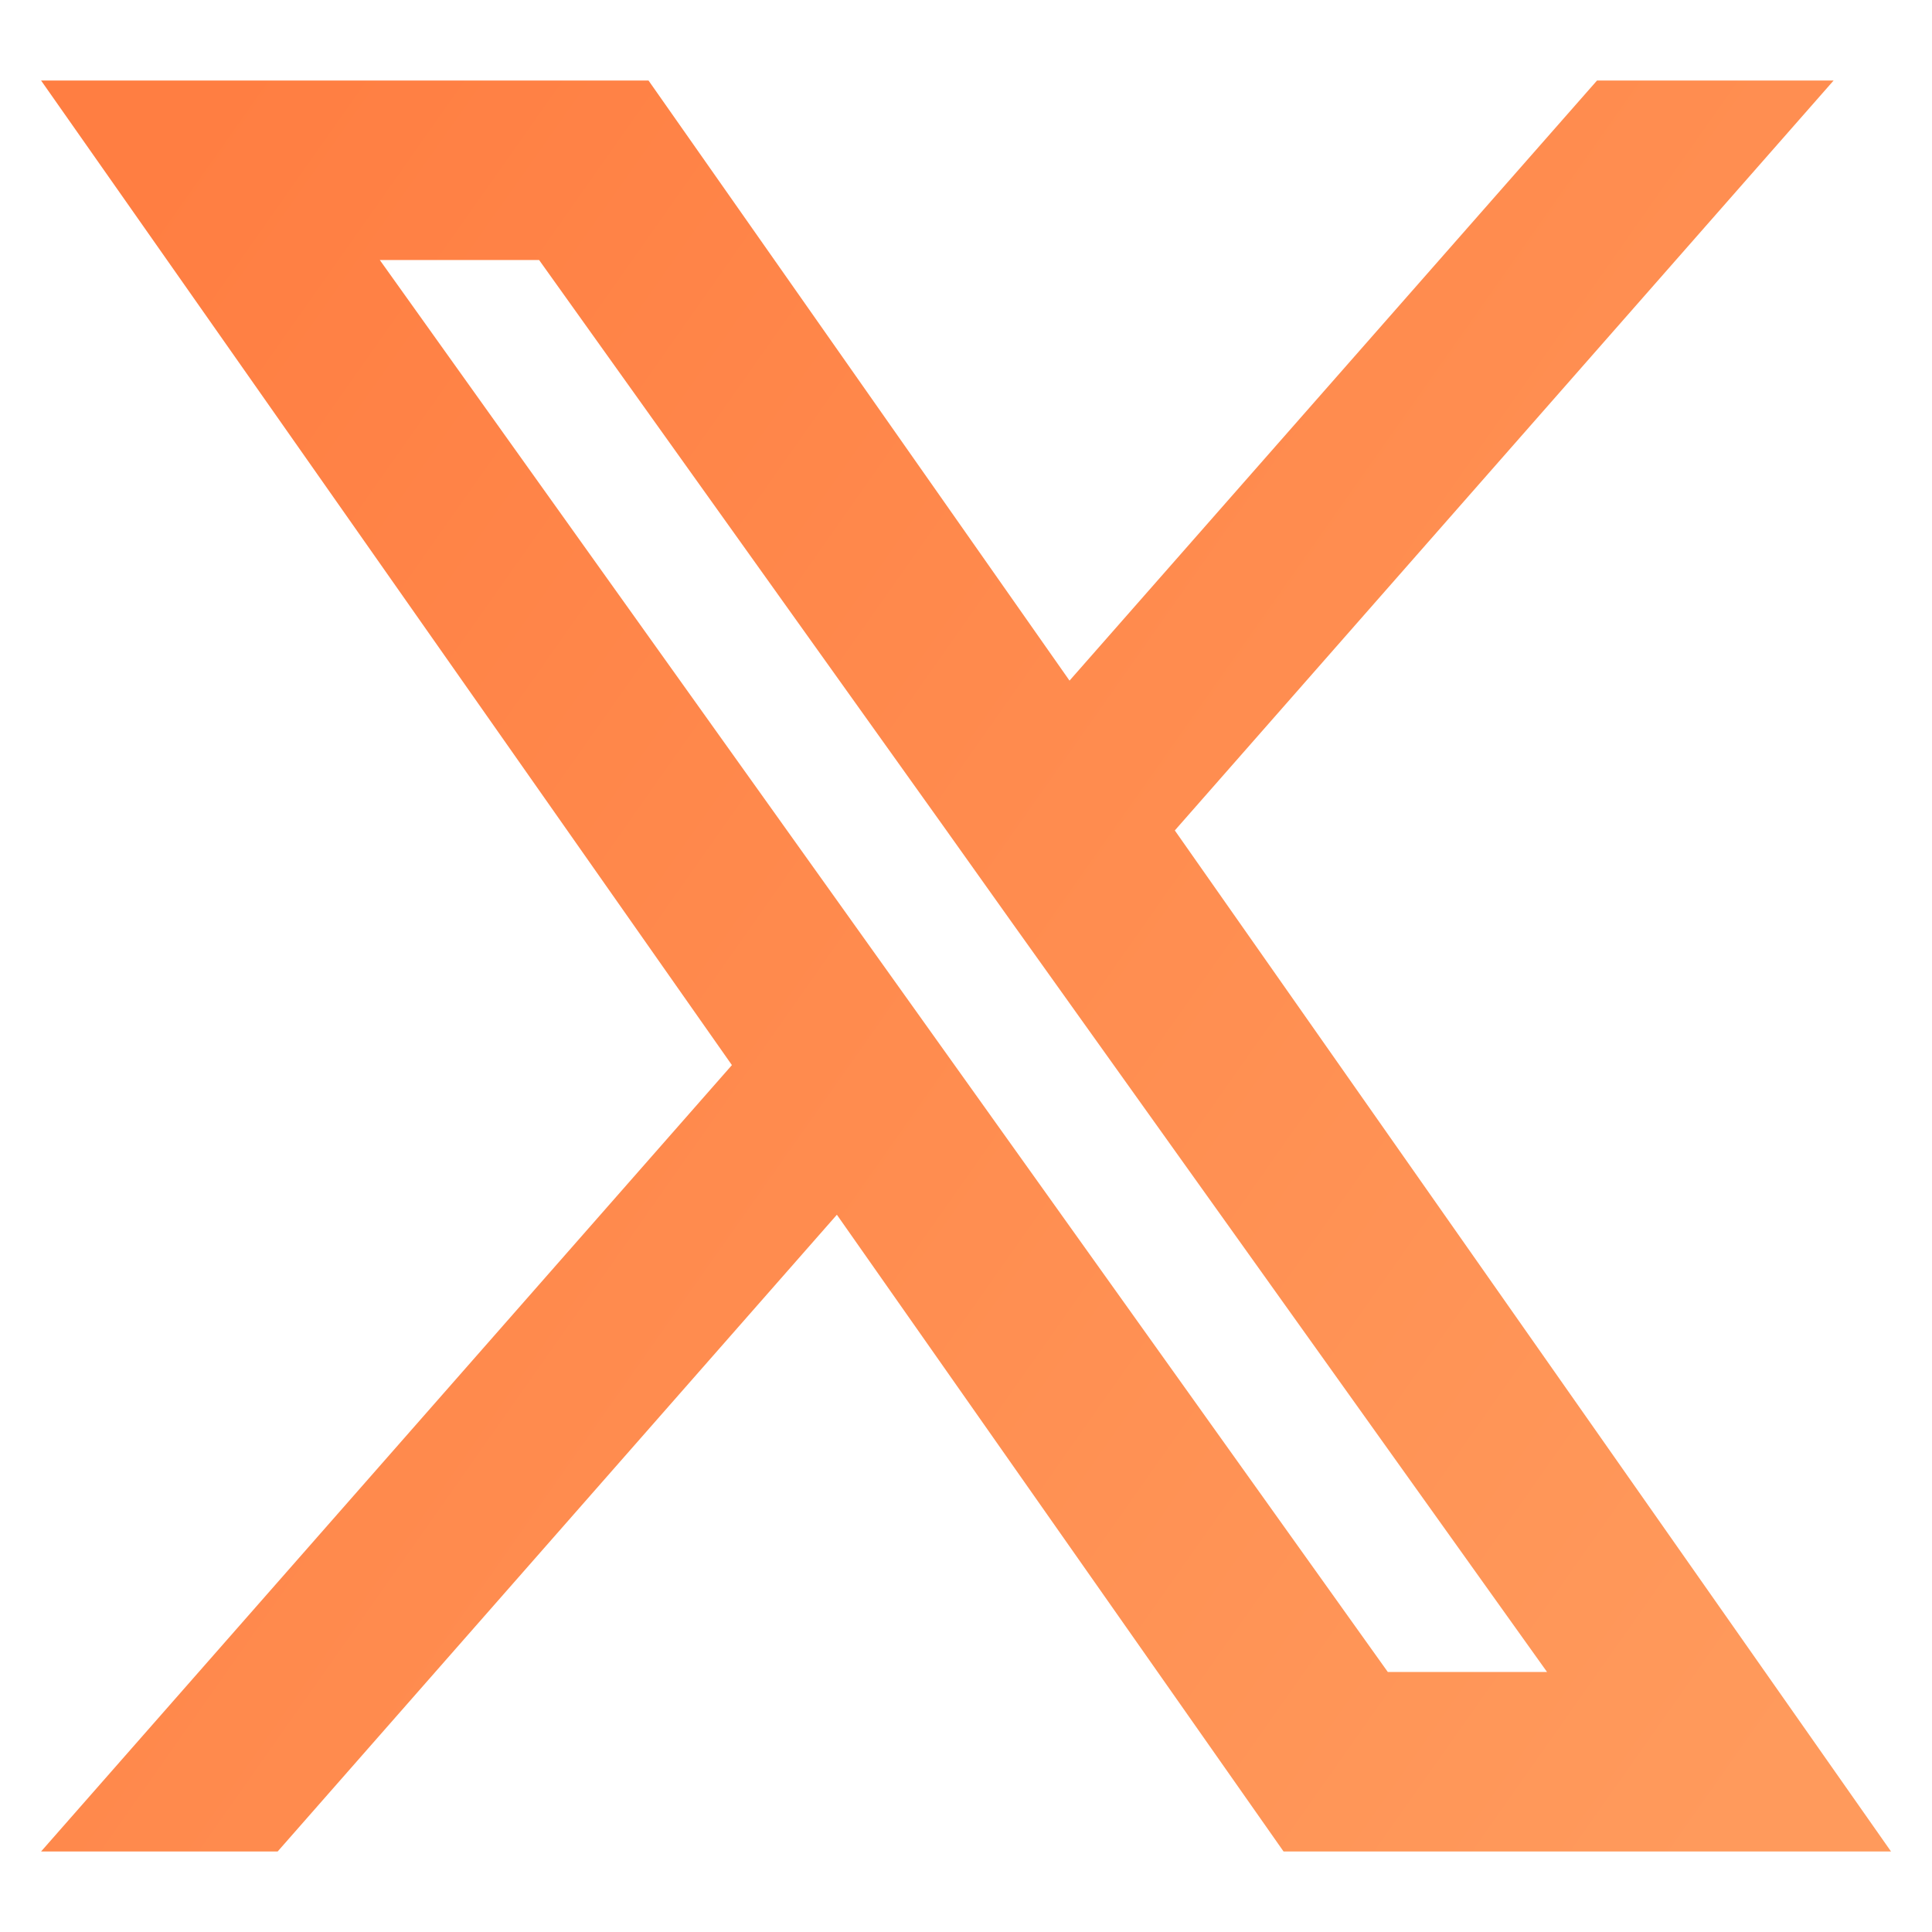
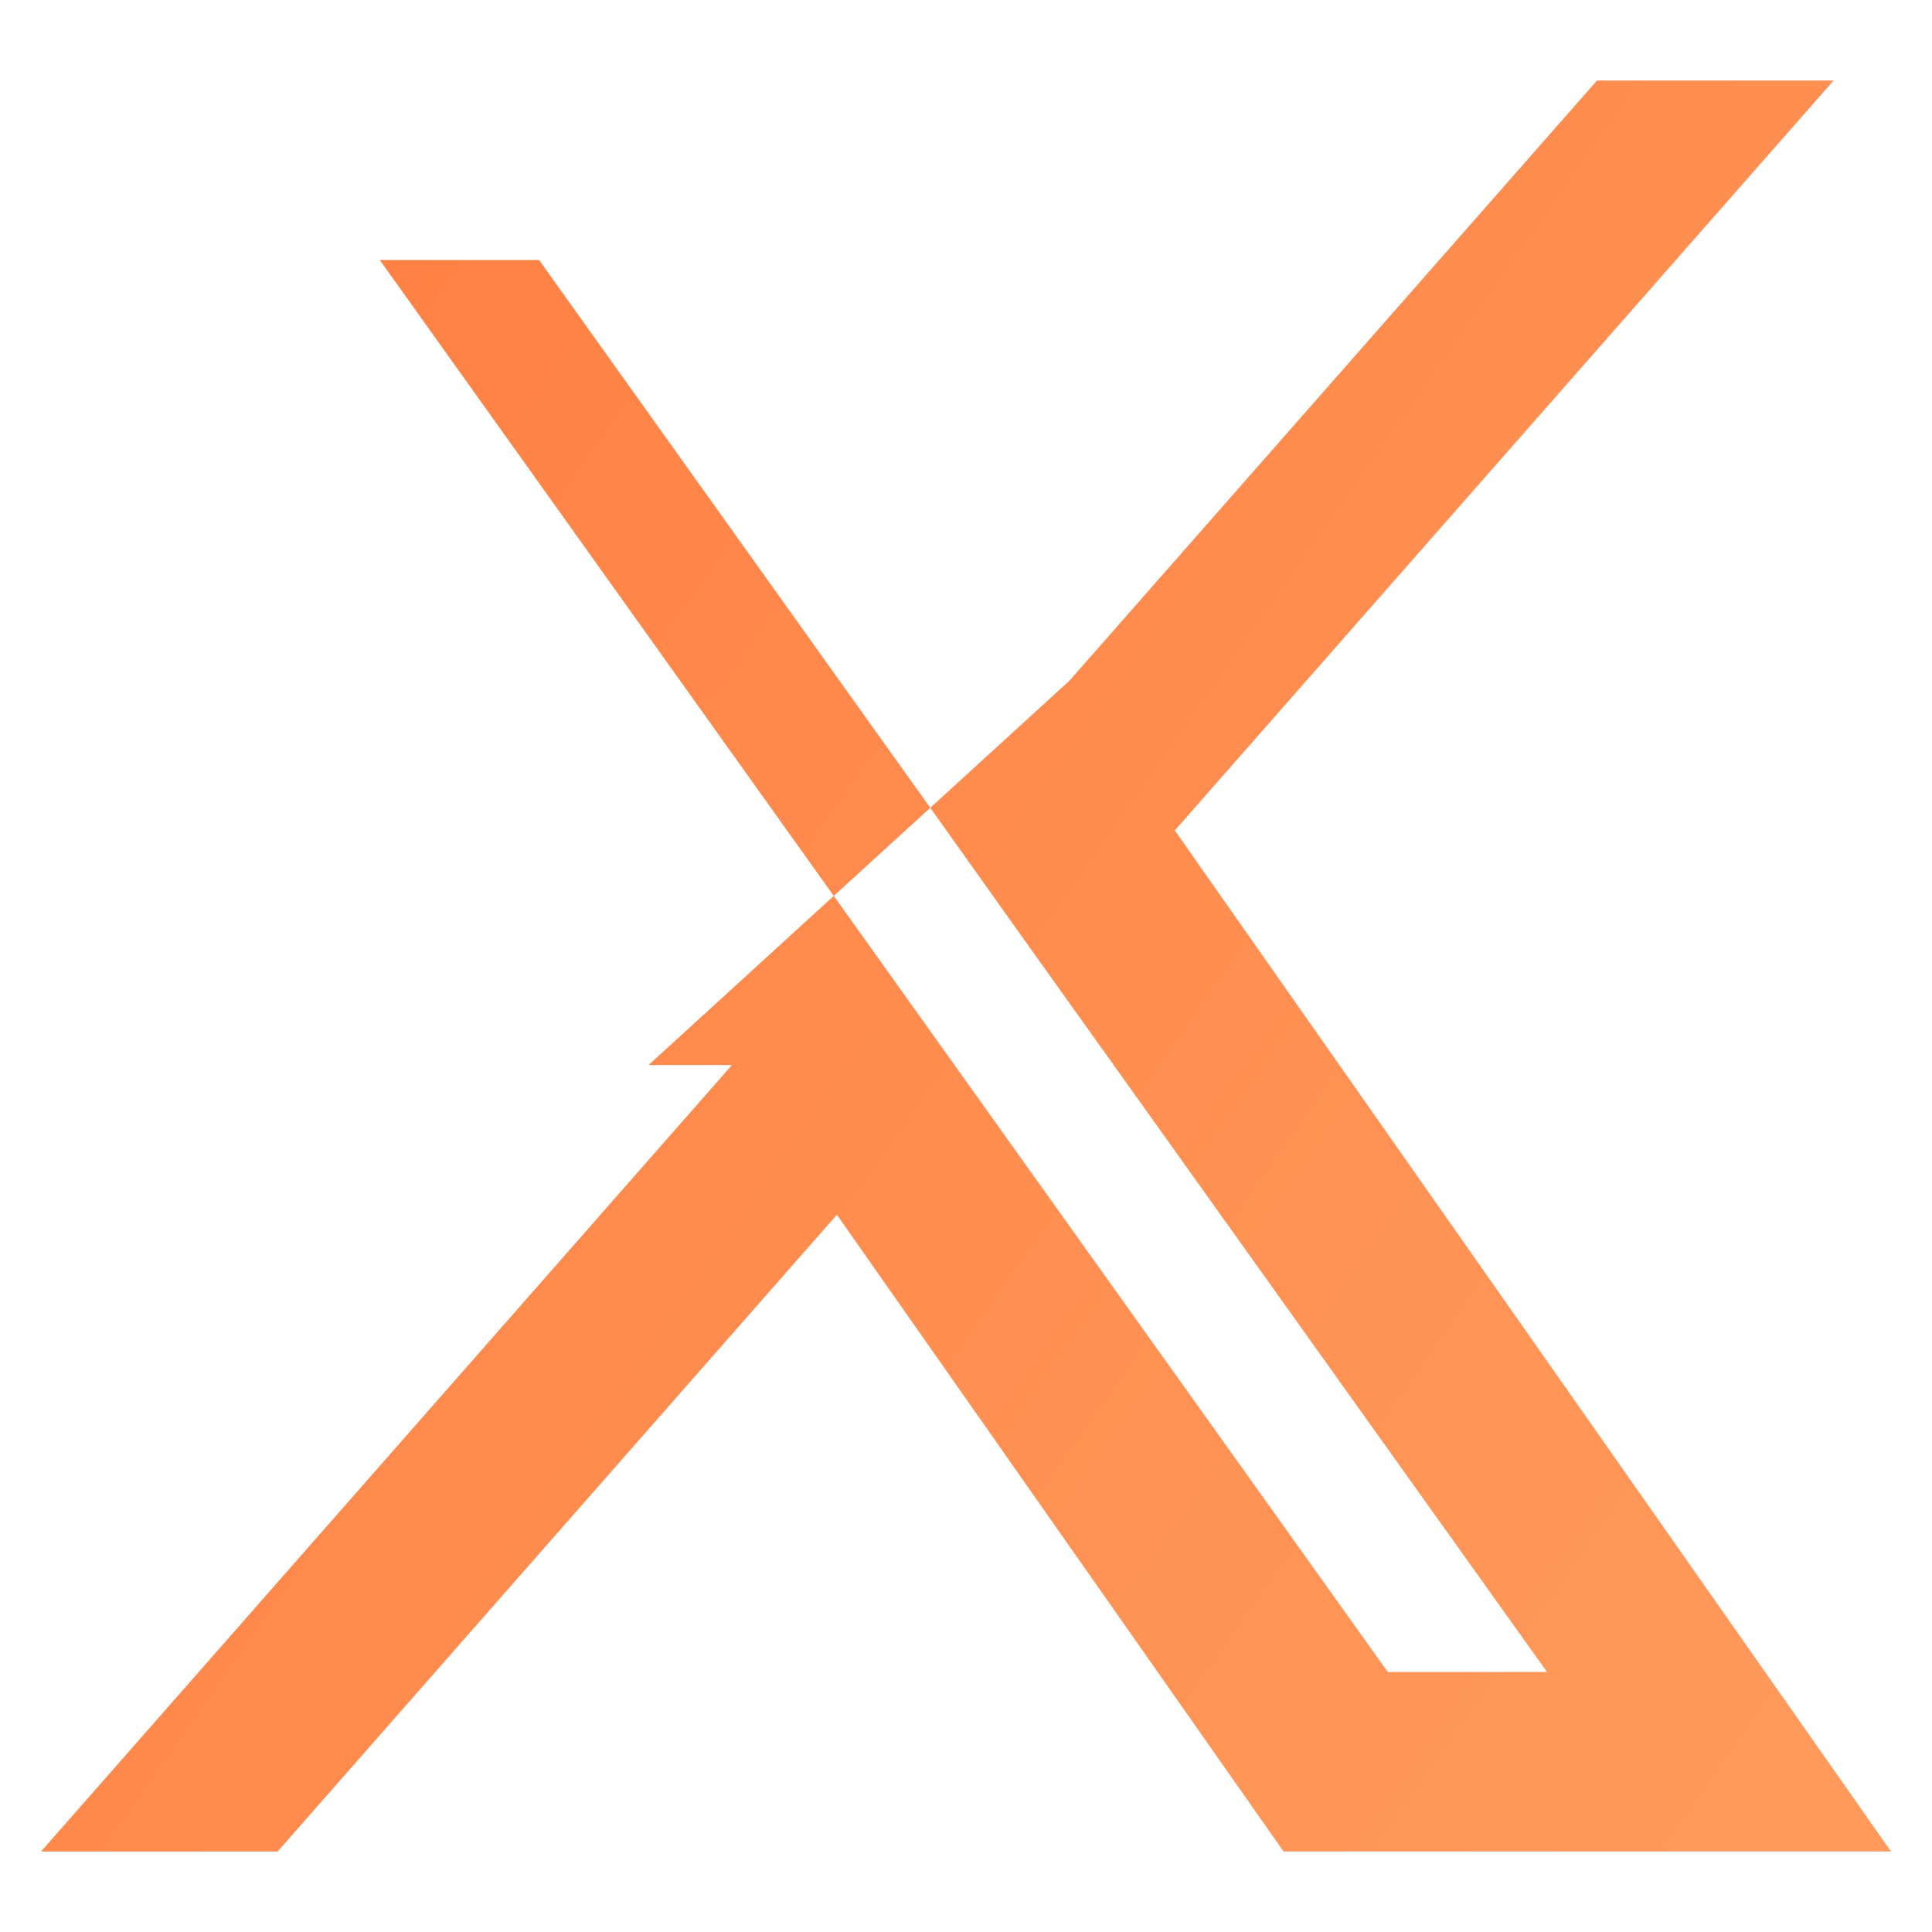
<svg xmlns="http://www.w3.org/2000/svg" width="24" height="24" viewBox="0 0 24 24" fill="none">
-   <path fill-rule="evenodd" clip-rule="evenodd" d="M15.945 23L10.396 15.09L3.449 23H0.51L9.092 13.231L0.51 1H8.056L13.286 8.455L19.839 1H22.778L14.594 10.316L23.491 23H15.945ZM19.218 20.77H17.24L4.718 3.23H6.697L11.712 10.253L12.579 11.472L19.218 20.77Z" fill="url(#paint0_linear_489_508)" />
+   <path fill-rule="evenodd" clip-rule="evenodd" d="M15.945 23L10.396 15.09L3.449 23H0.51L9.092 13.231H8.056L13.286 8.455L19.839 1H22.778L14.594 10.316L23.491 23H15.945ZM19.218 20.77H17.24L4.718 3.23H6.697L11.712 10.253L12.579 11.472L19.218 20.77Z" fill="url(#paint0_linear_489_508)" />
  <defs>
    <linearGradient id="paint0_linear_489_508" x1="22.182" y1="21.781" x2="-0.606" y2="5.747" gradientUnits="userSpaceOnUse">
      <stop stop-color="#FF9A5C" />
      <stop offset="1" stop-color="#FF7E42" />
    </linearGradient>
  </defs>
</svg>